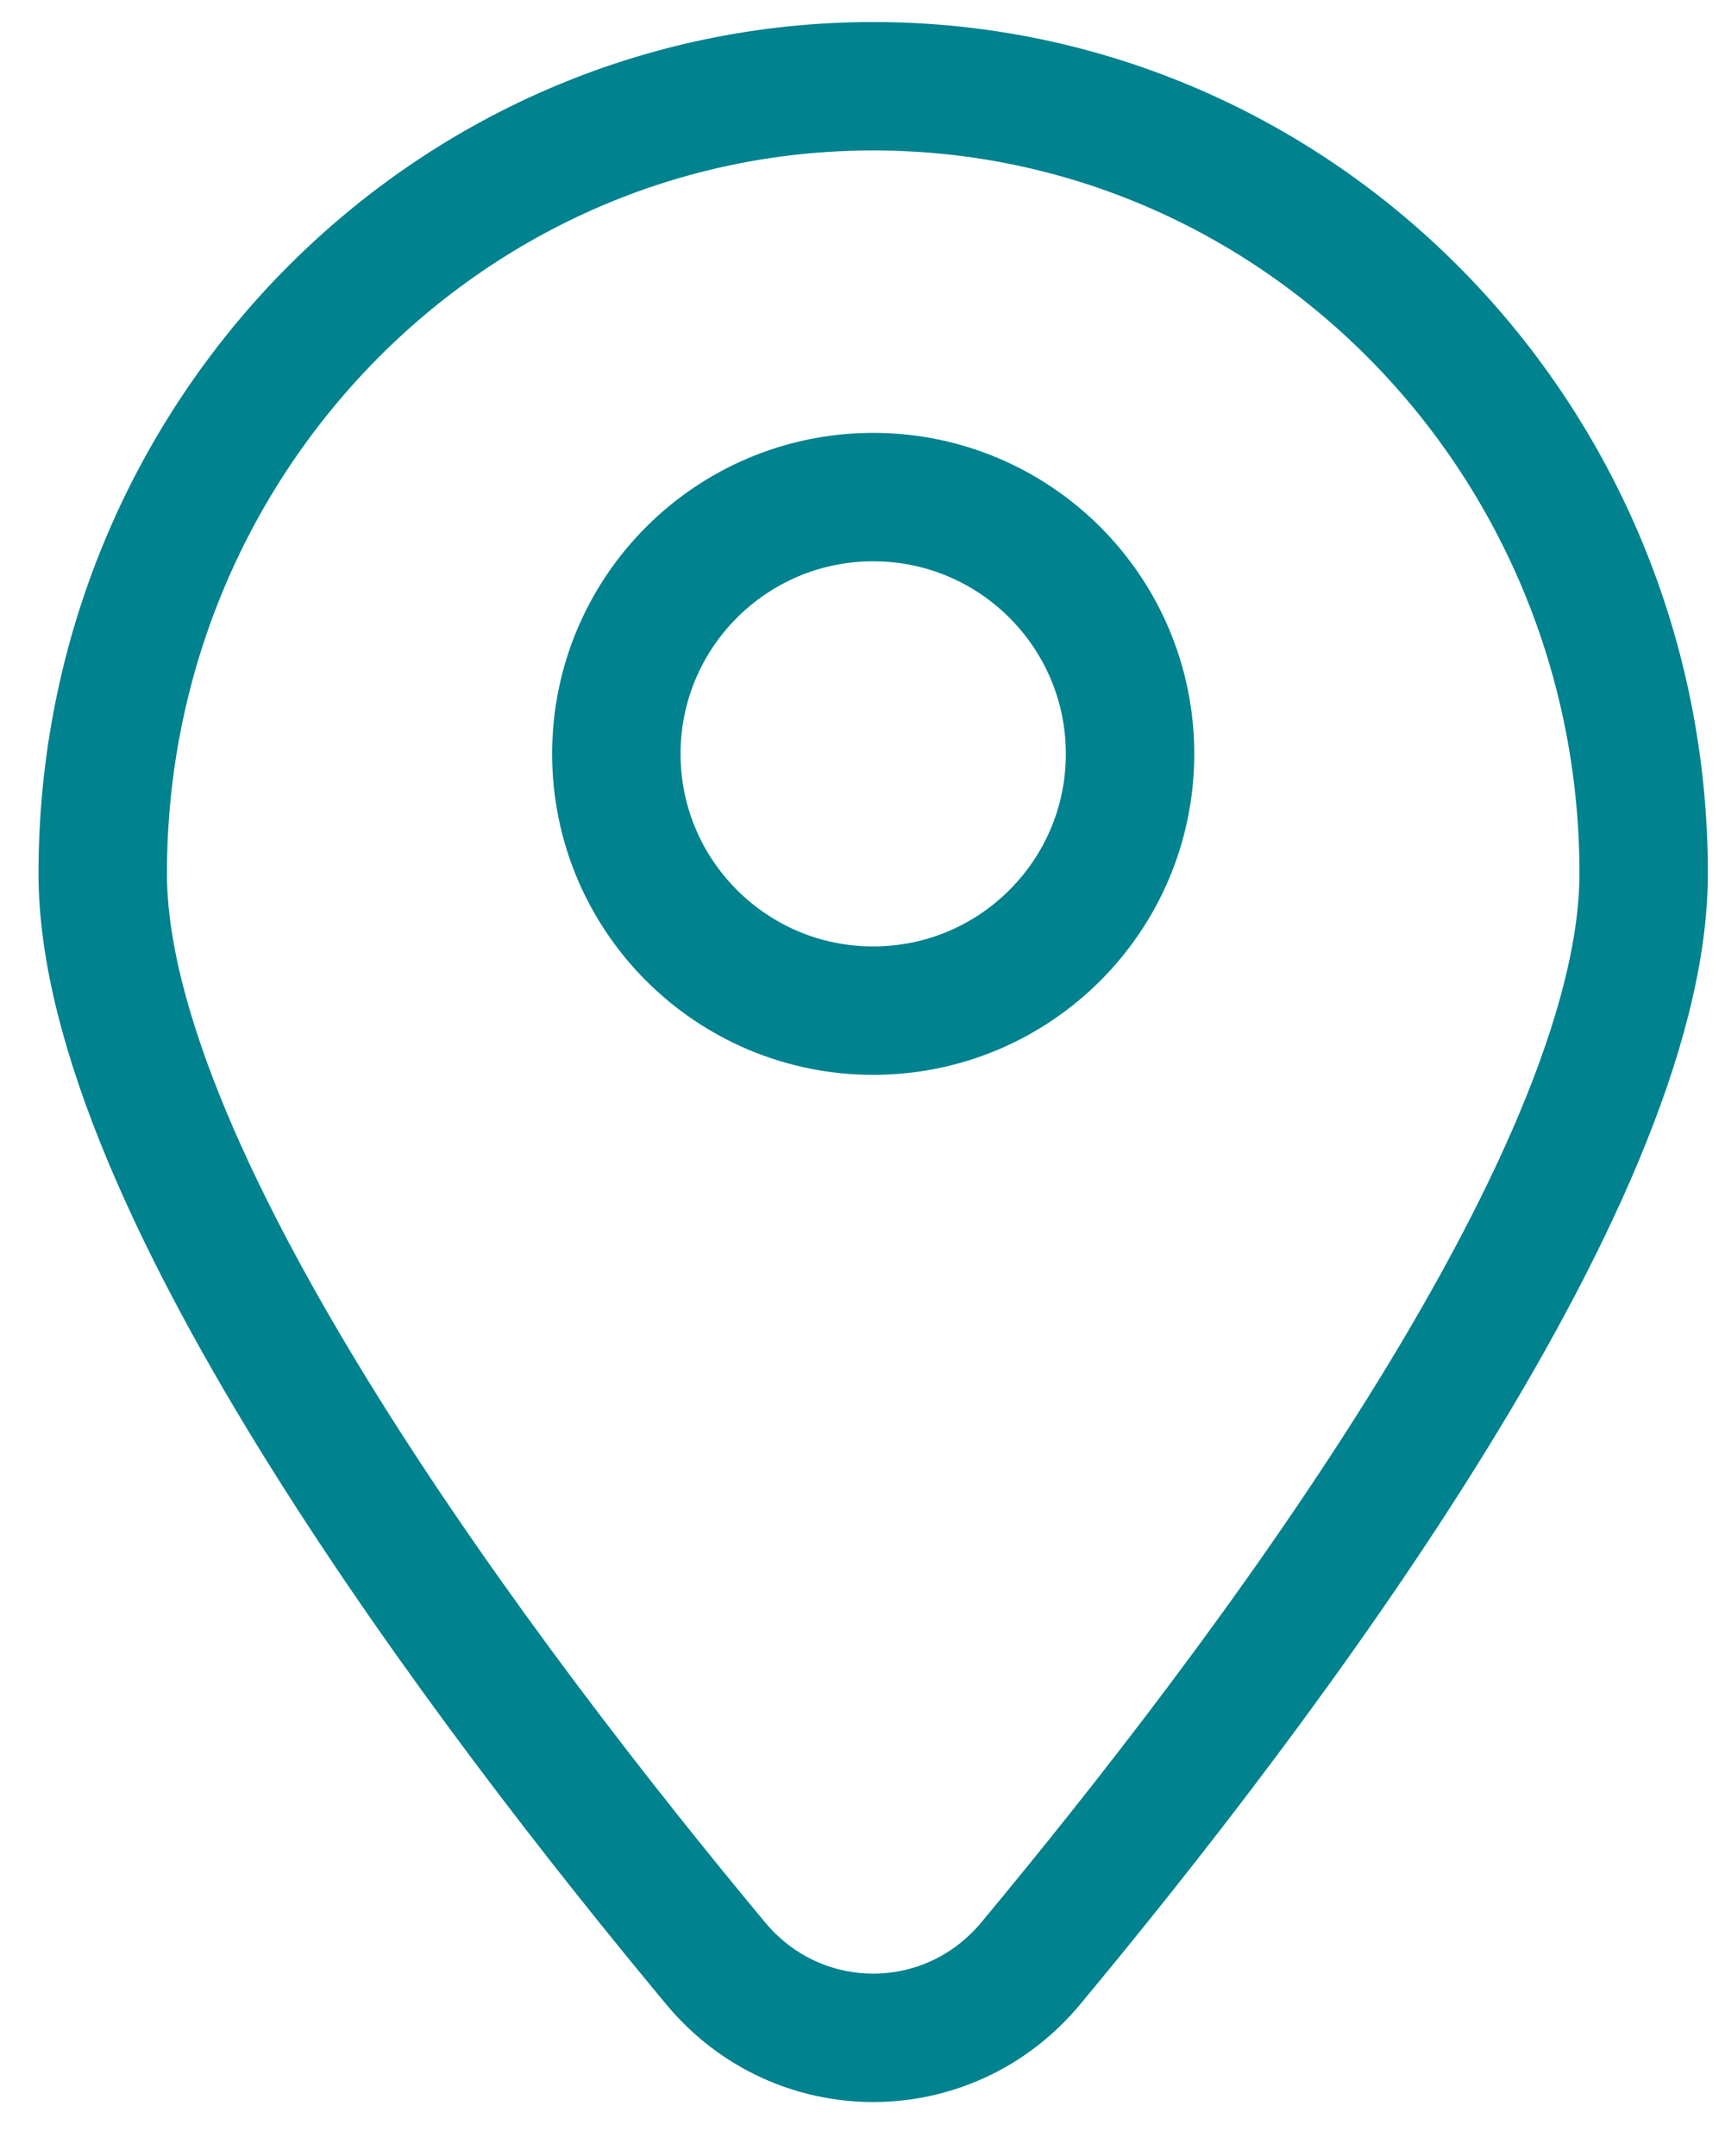
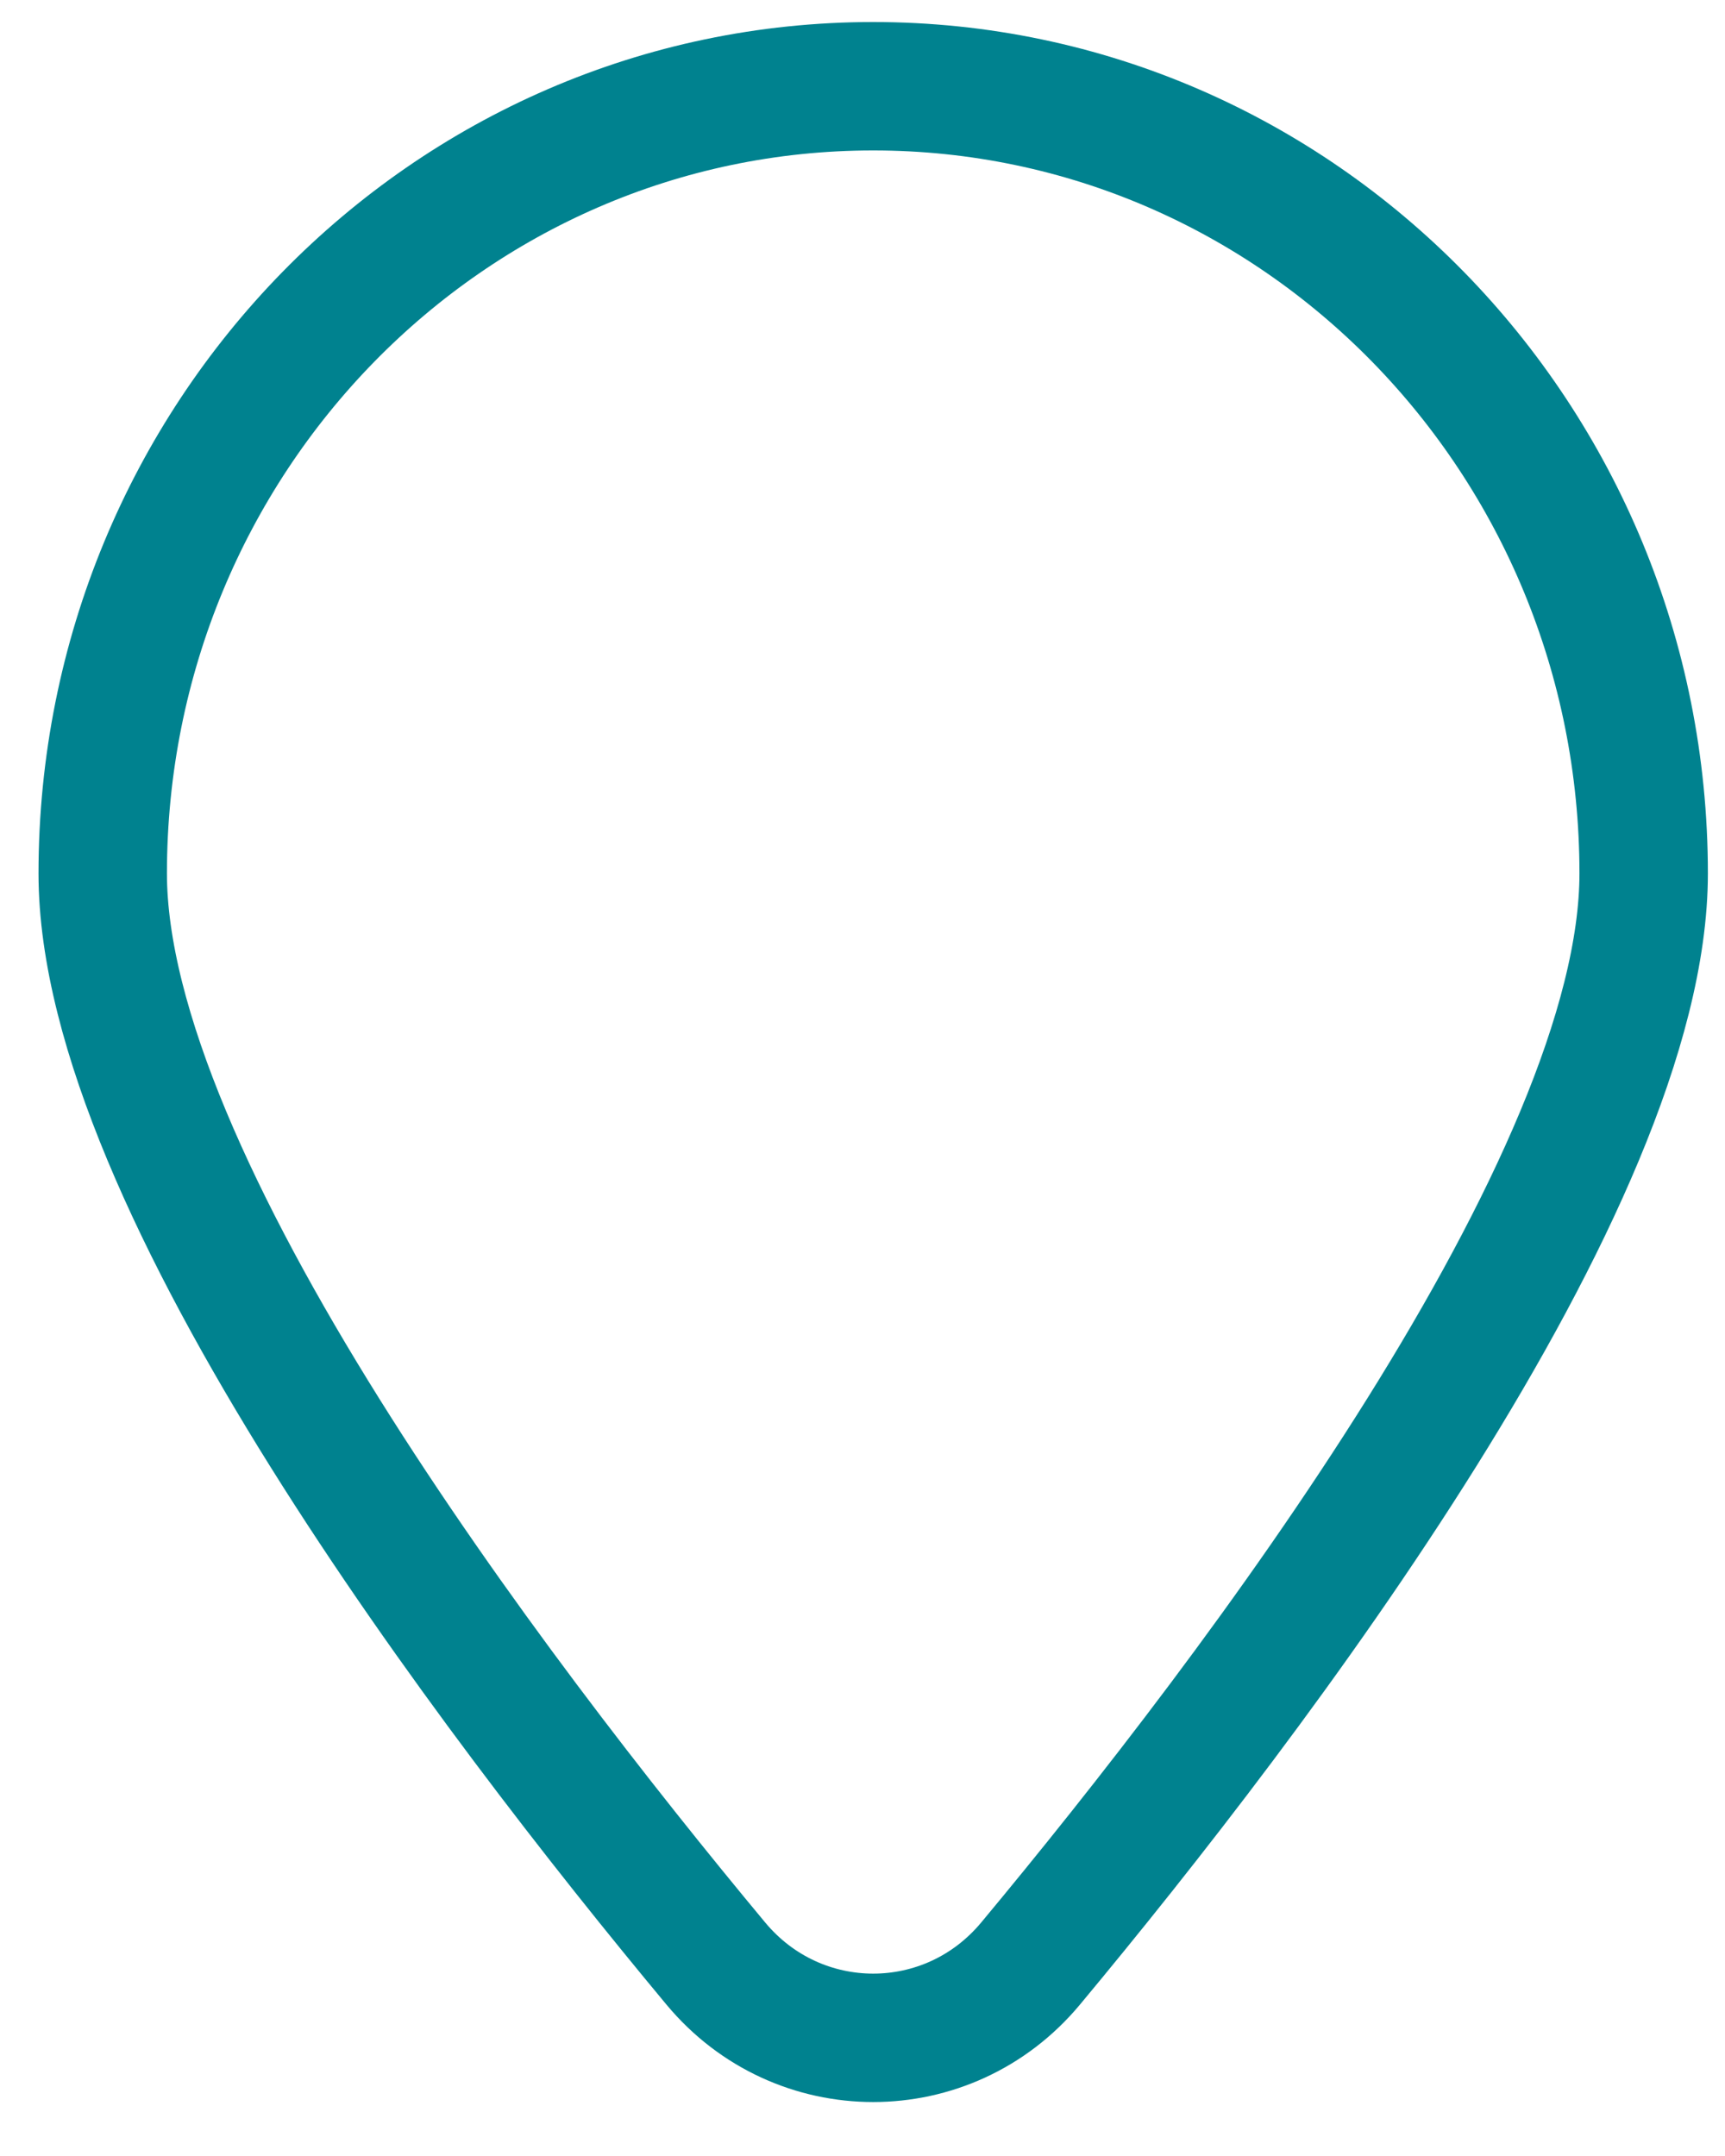
<svg xmlns="http://www.w3.org/2000/svg" width="20" height="25" viewBox="0 0 20 25" fill="none">
  <path d="M19.057 10.128C19.057 13.705 14.562 19.628 11.949 22.768C10.993 23.917 9.255 23.917 8.299 22.768C5.687 19.628 1.191 13.705 1.191 10.128C1.191 5.087 5.191 1 10.124 1C15.058 1 19.057 5.087 19.057 10.128Z" stroke="#00828F" stroke-width="1.489" stroke-linecap="round" />
-   <path d="M13.102 8.742C13.102 10.386 11.768 11.719 10.124 11.719C8.48 11.719 7.146 10.386 7.146 8.742C7.146 7.097 8.48 5.764 10.124 5.764C11.768 5.764 13.102 7.097 13.102 8.742Z" stroke="#00828F" stroke-width="1.489" stroke-linecap="round" />
</svg>